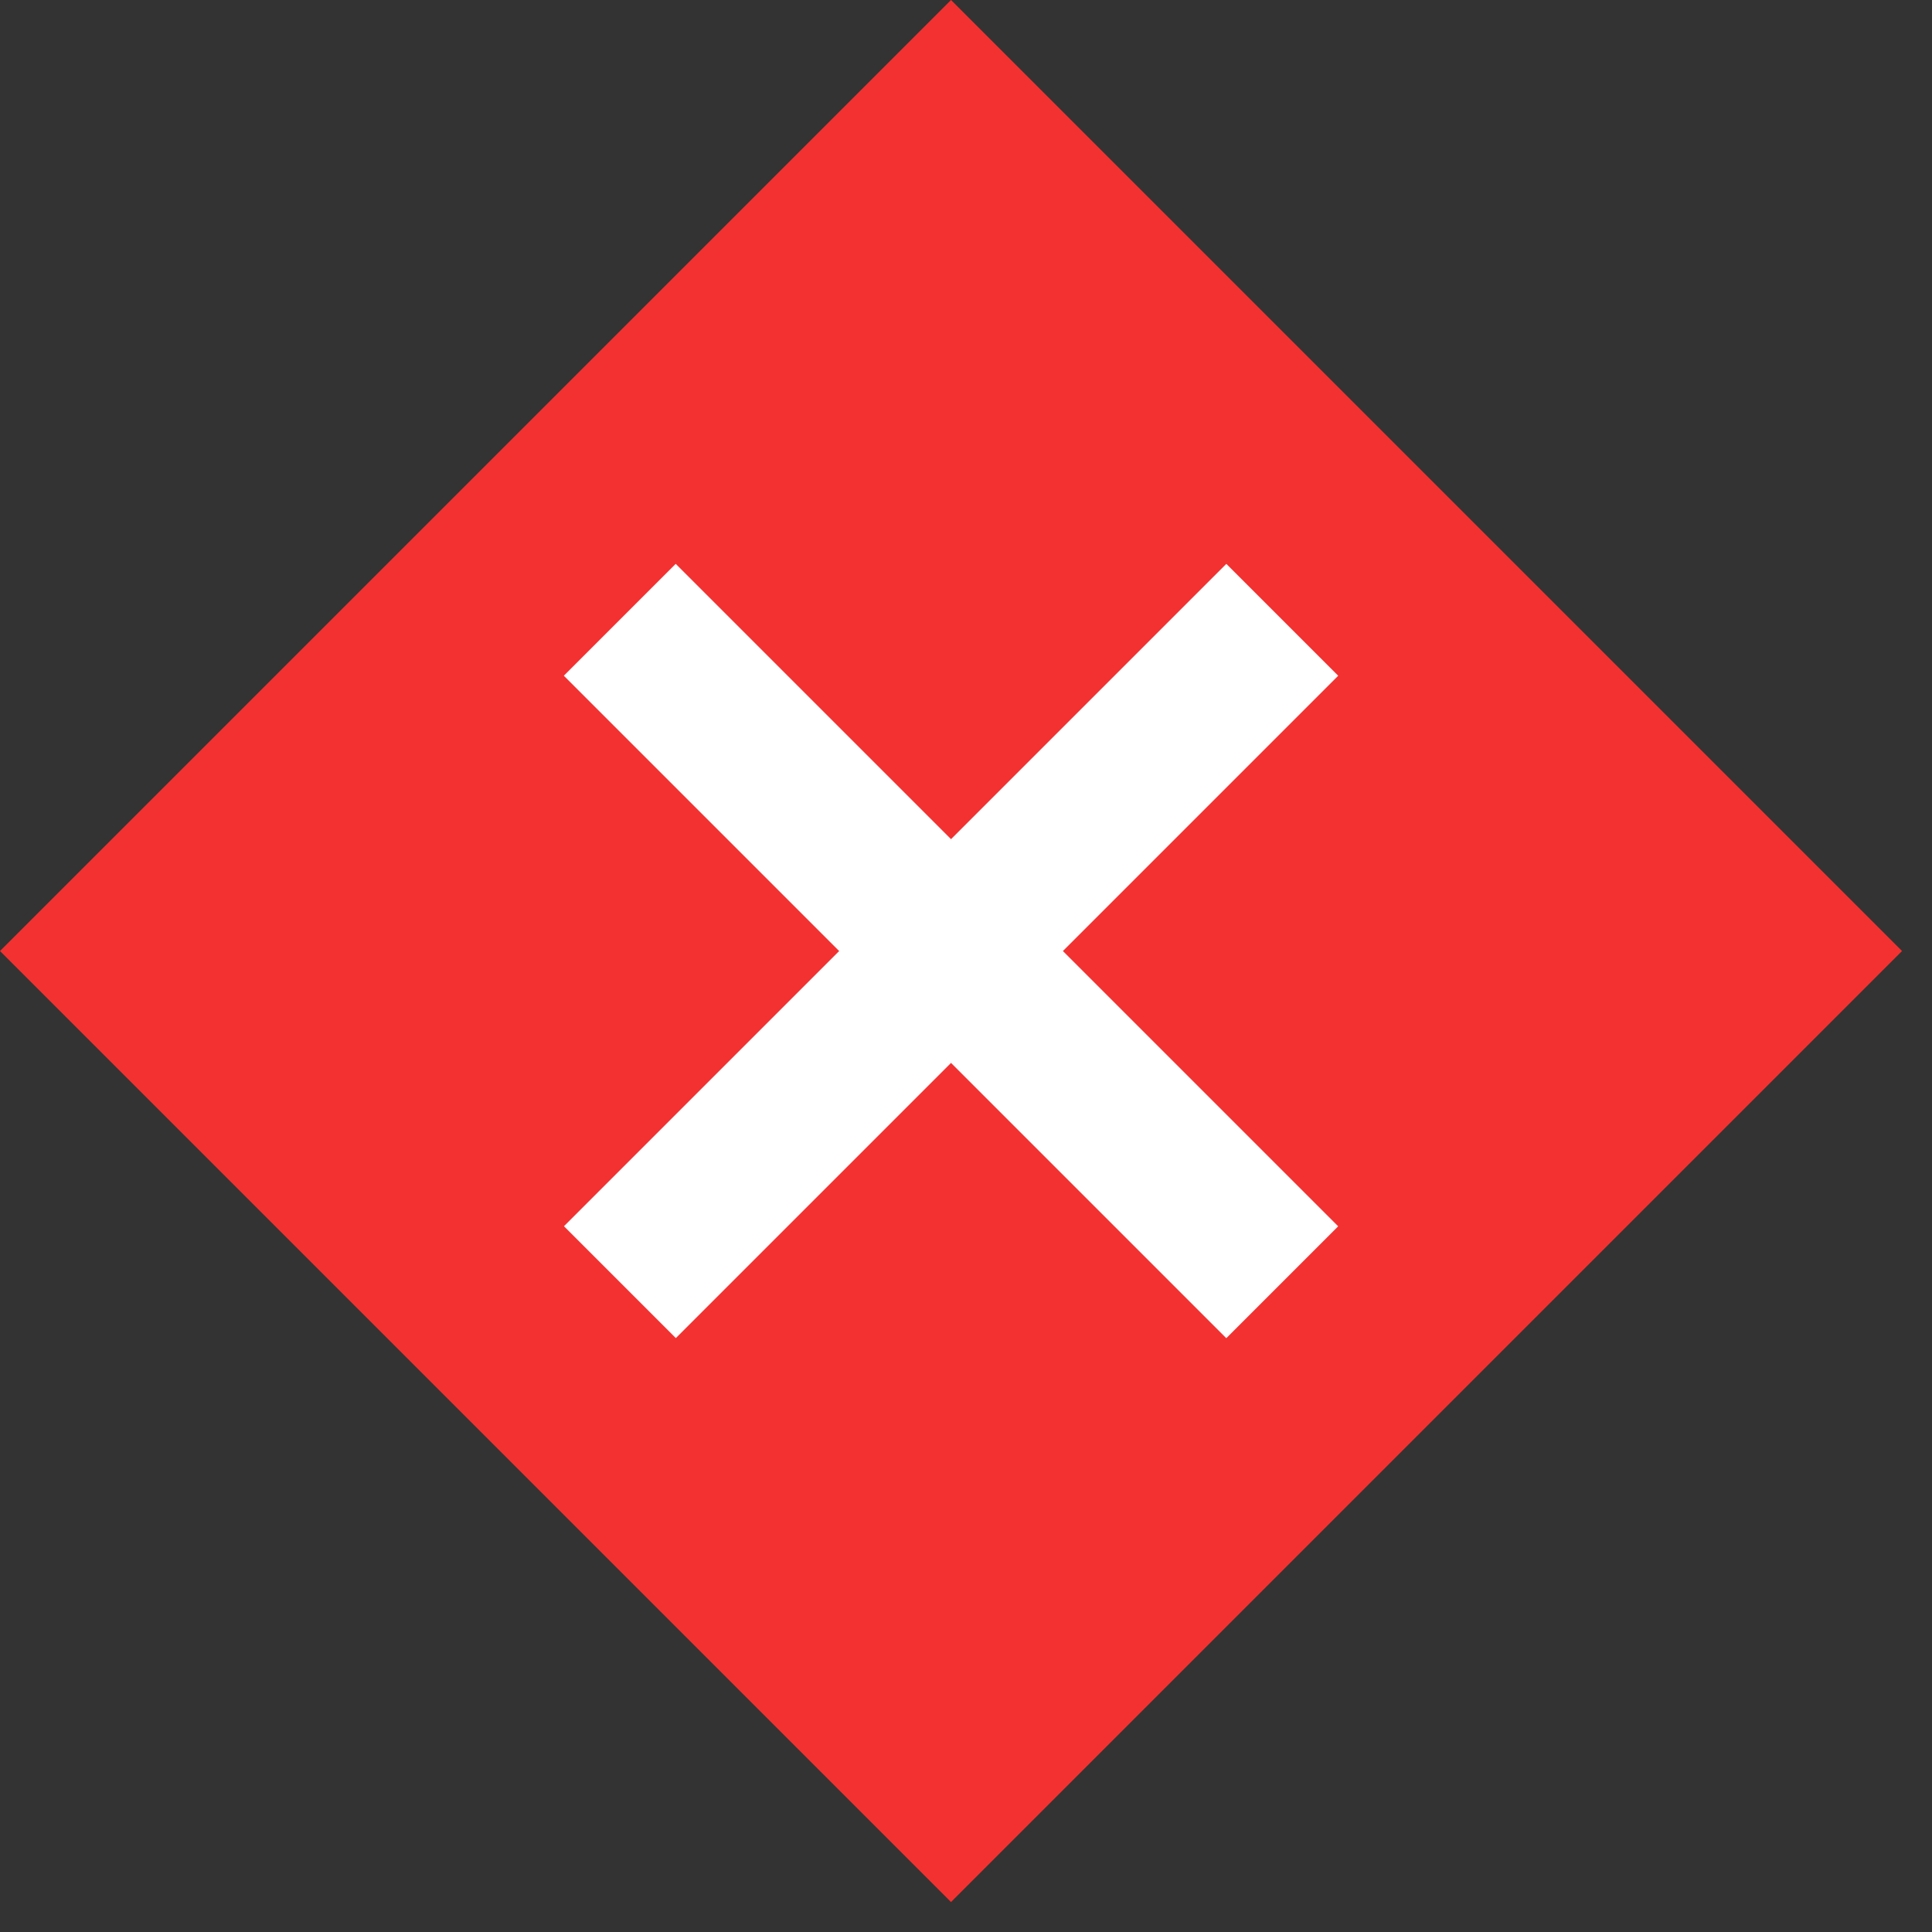
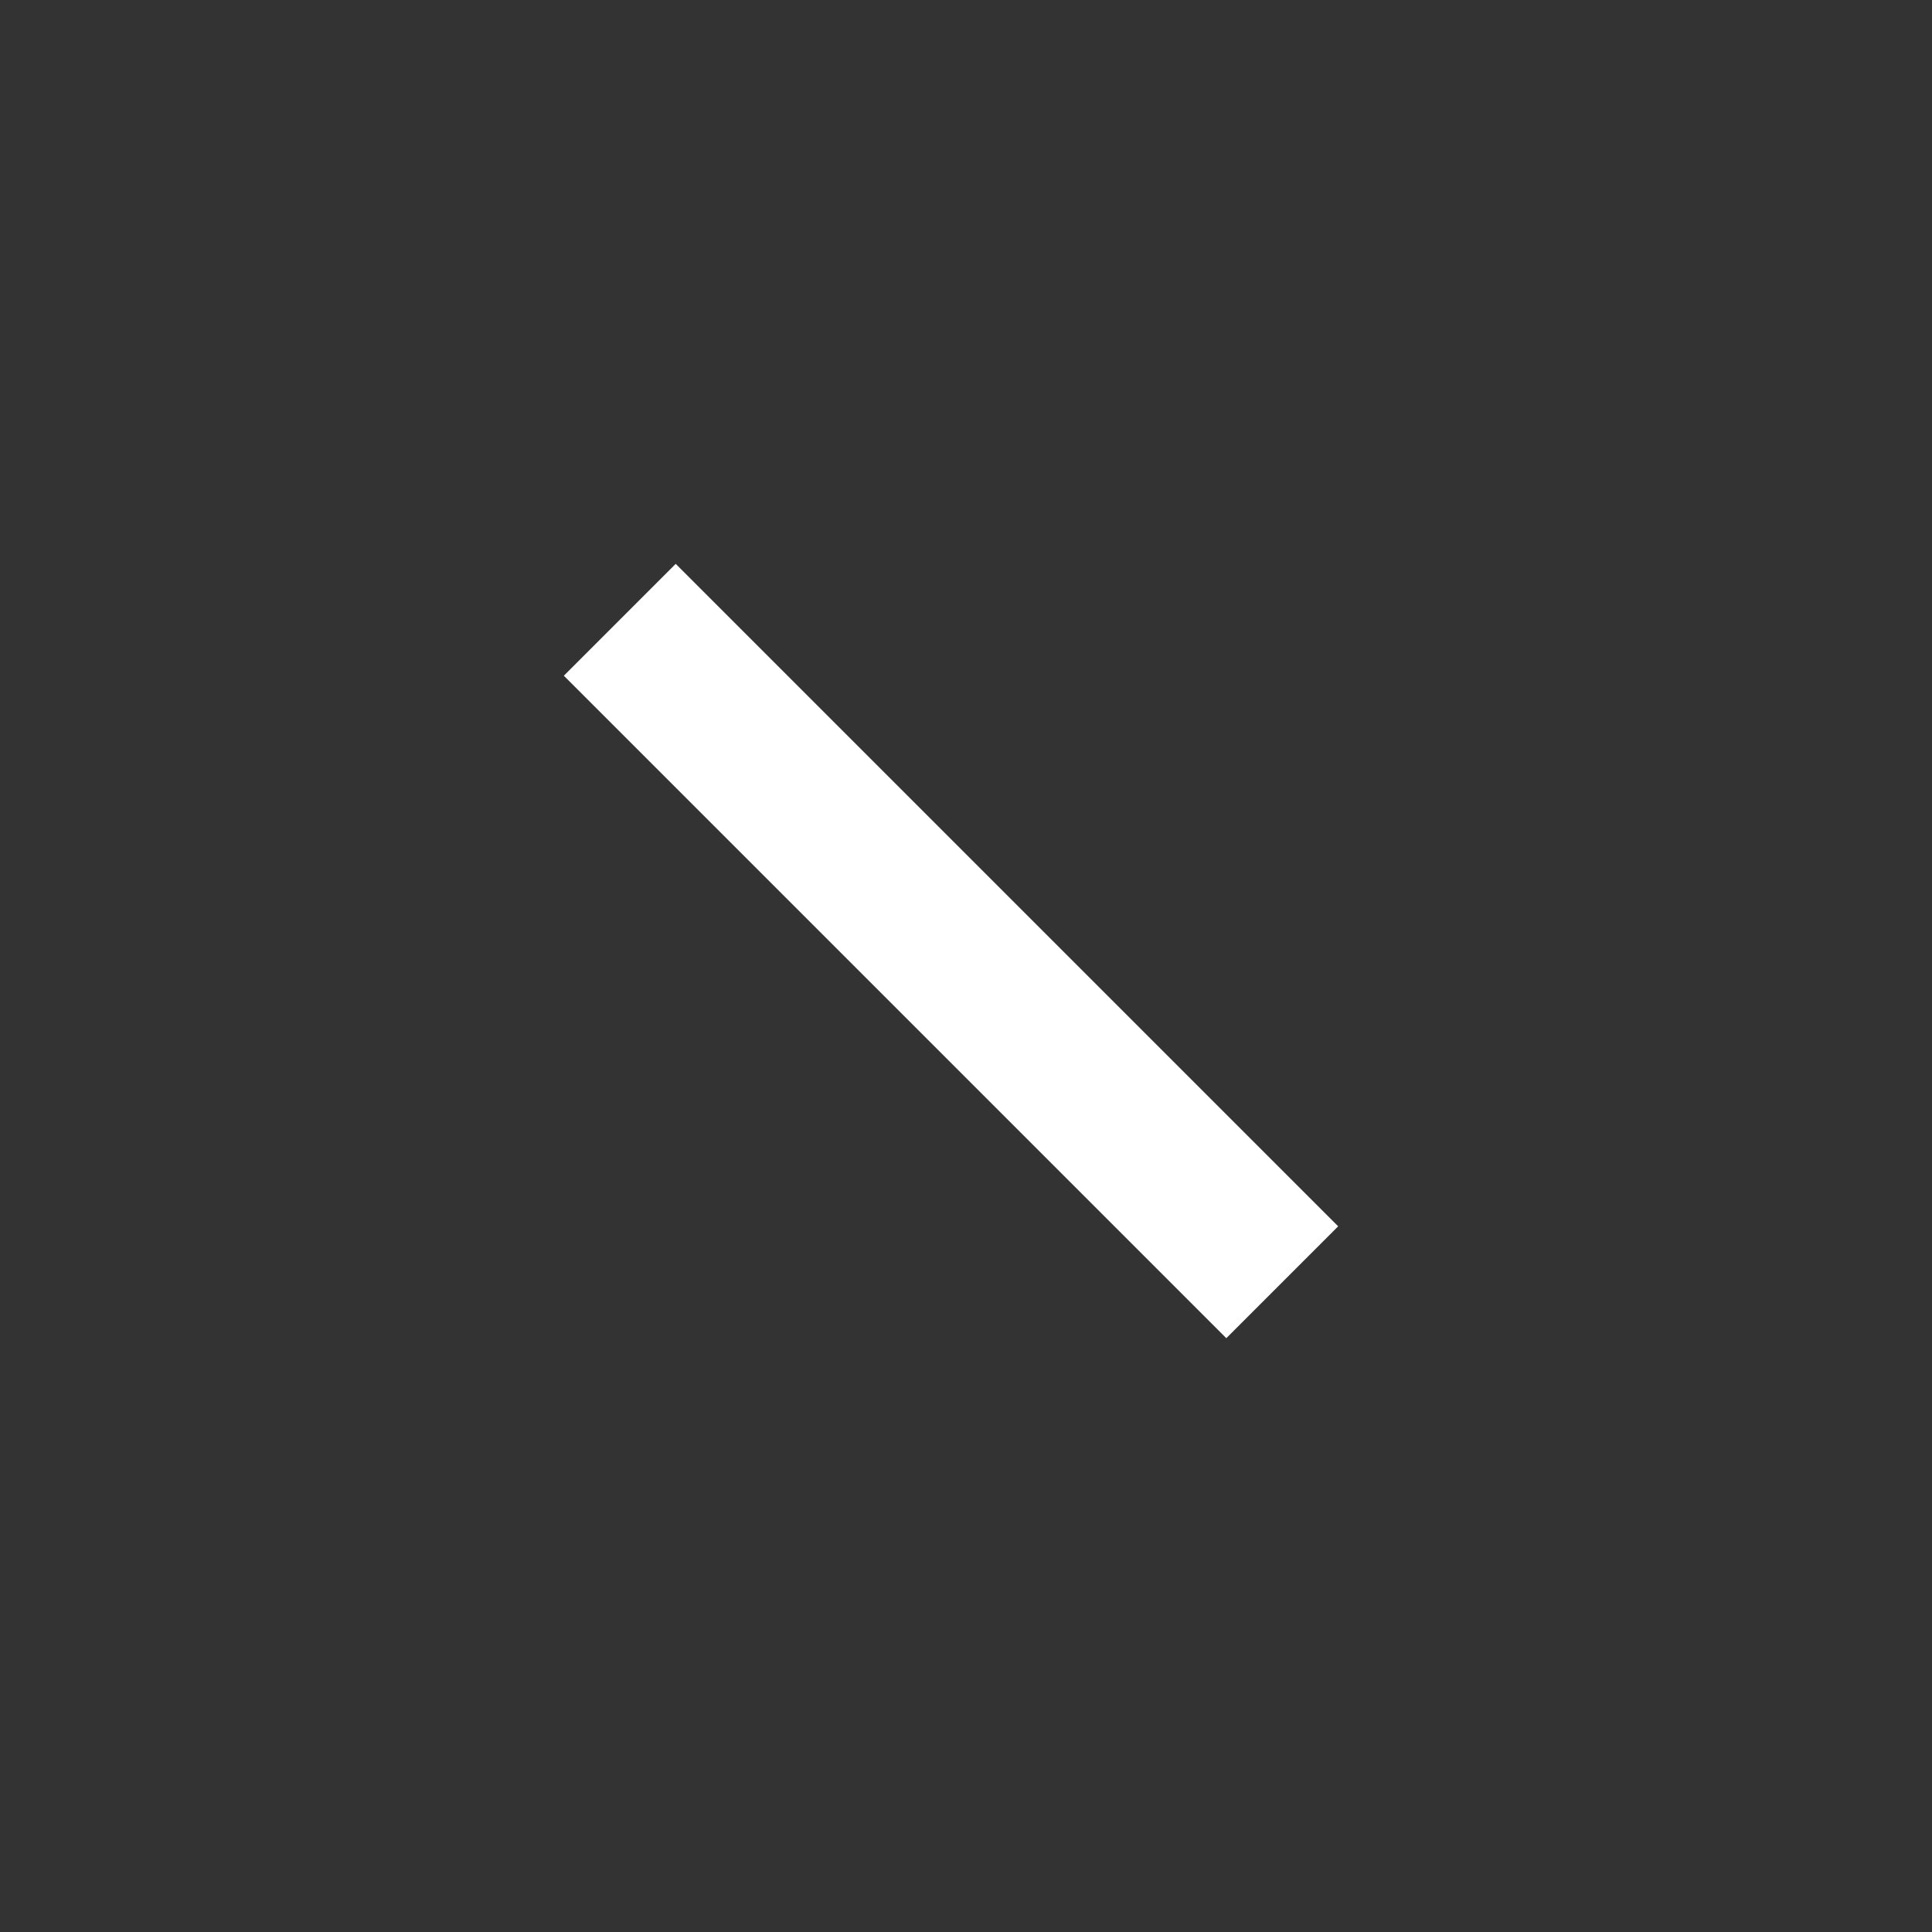
<svg xmlns="http://www.w3.org/2000/svg" width="37" height="37" viewBox="0 0 37 37" fill="none">
  <rect x="0" y="0" width="37" height="37" fill="#333333" stroke="none" />
-   <rect y="18.213" width="25.757" height="25.757" transform="rotate(-45 0 18.213)" fill="#F33131" />
  <rect x="10.798" y="12.941" width="3.03" height="17.942" transform="rotate(-45 10.798 12.941)" fill="white" />
-   <rect width="3.03" height="17.942" transform="matrix(-0.707 -0.707 -0.707 0.707 25.628 12.941)" fill="white" />
</svg>